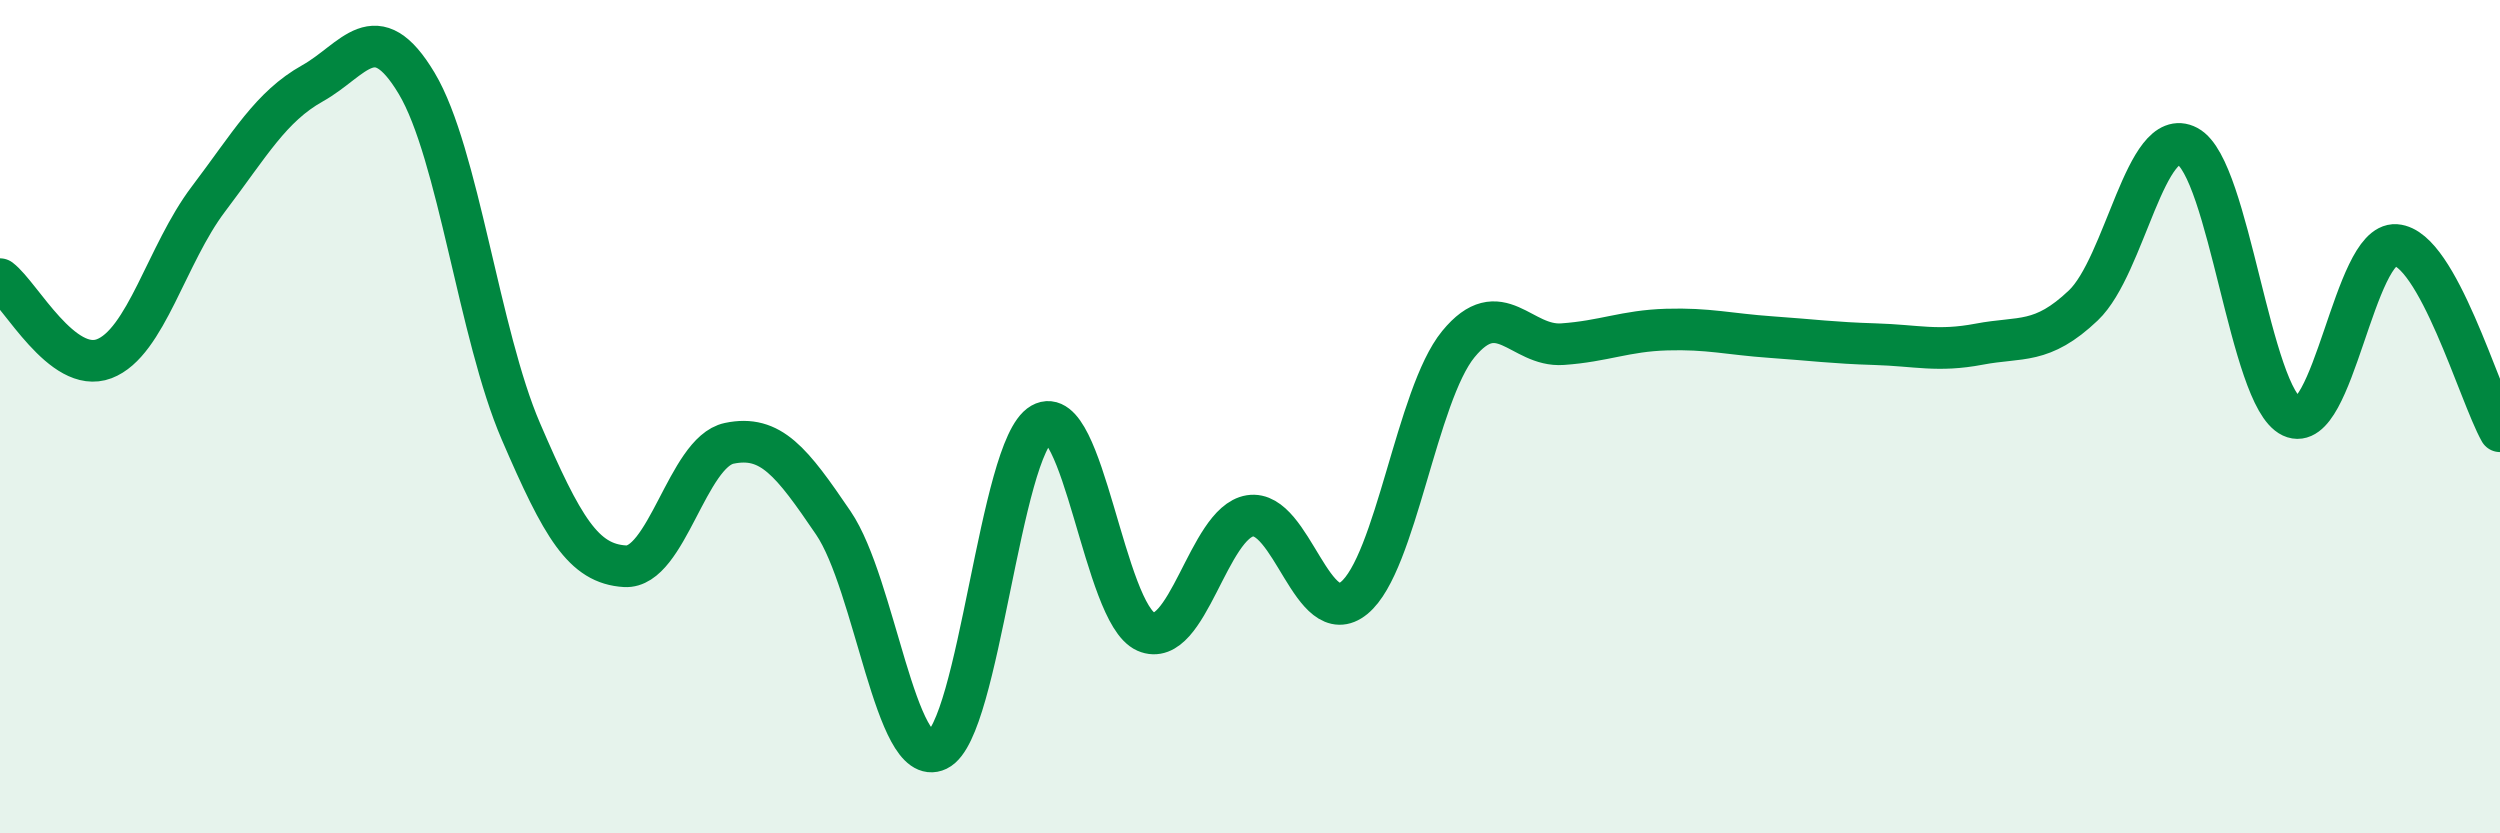
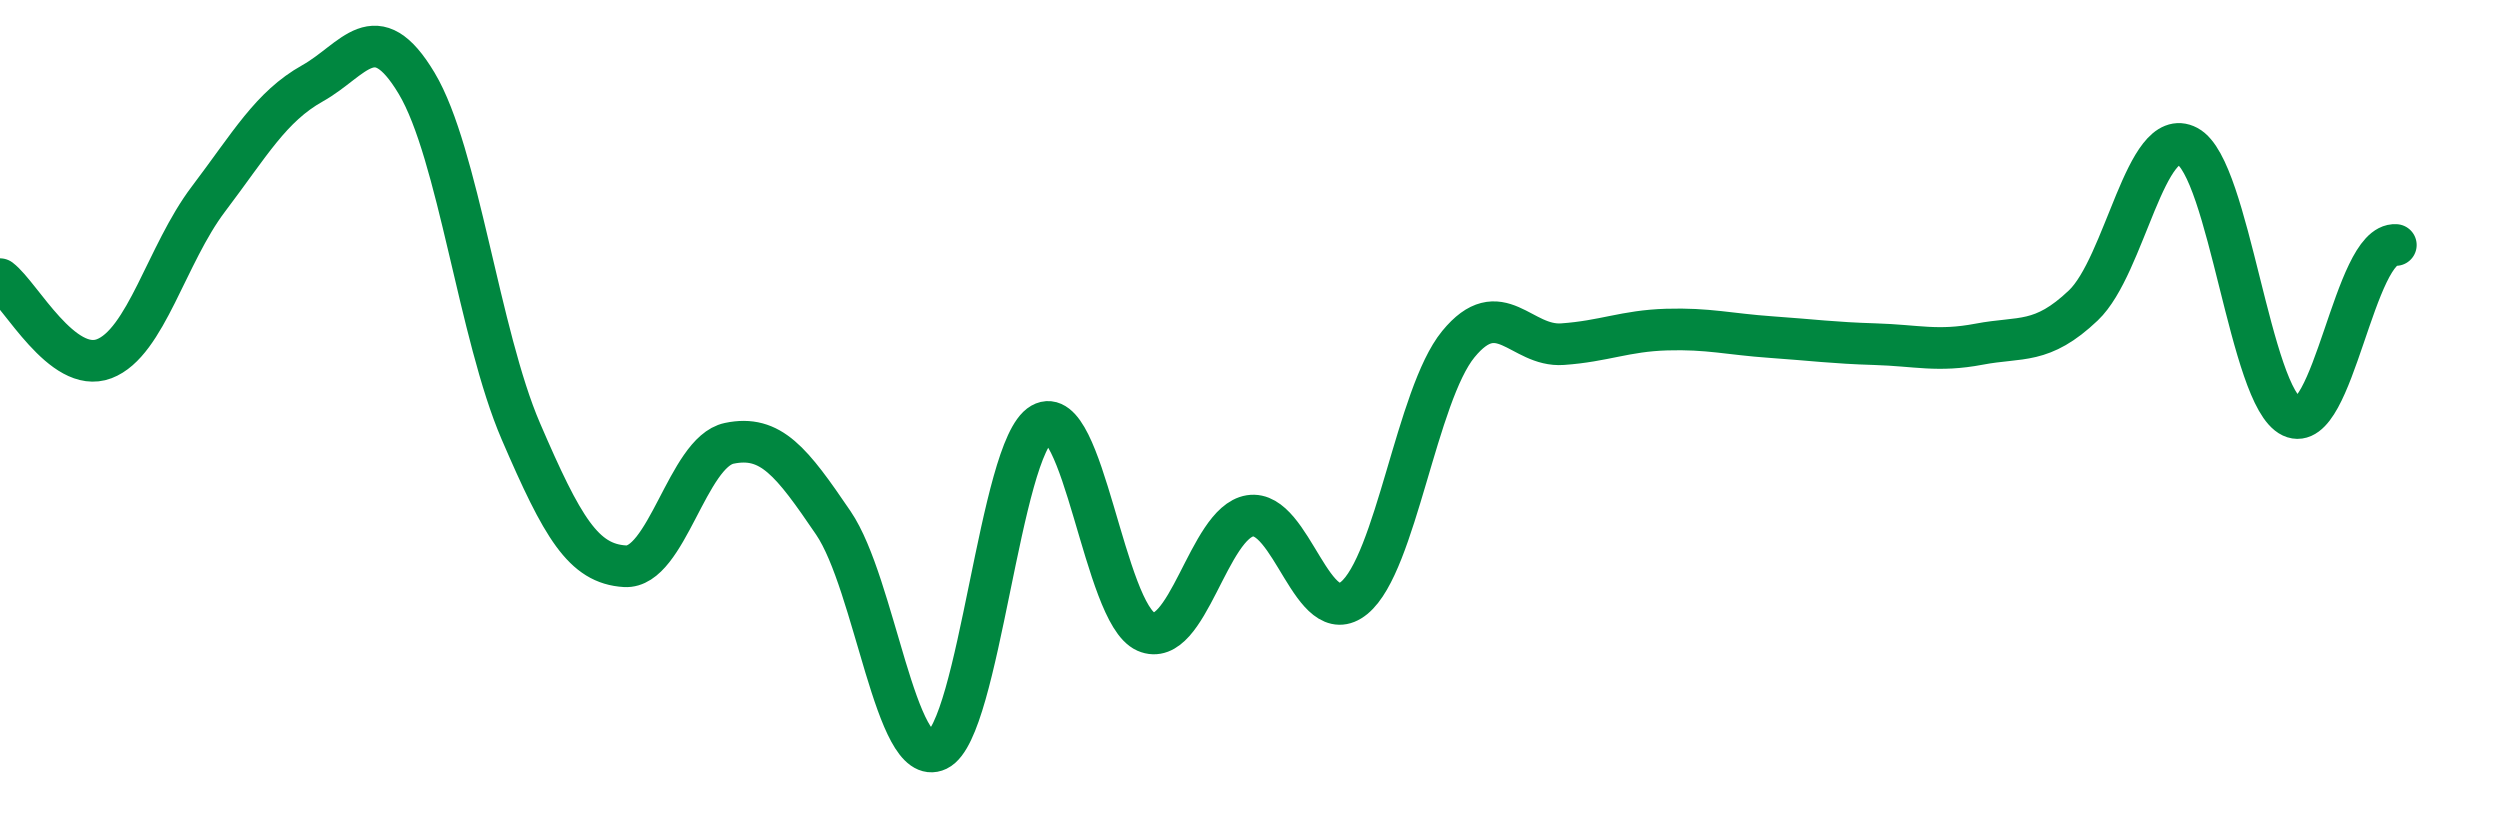
<svg xmlns="http://www.w3.org/2000/svg" width="60" height="20" viewBox="0 0 60 20">
-   <path d="M 0,6.7 C 0.5,7.08 1.5,8.99 2.5,8.61 C 3.5,8.23 4,6.1 5,4.78 C 6,3.46 6.5,2.56 7.5,2 C 8.5,1.44 9,0.33 10,2 C 11,3.67 11.5,8.03 12.5,10.35 C 13.5,12.67 14,13.53 15,13.59 C 16,13.65 16.5,10.85 17.5,10.64 C 18.5,10.43 19,11.08 20,12.55 C 21,14.02 21.5,18.48 22.5,18 C 23.5,17.52 24,10.74 25,10.17 C 26,9.6 26.5,14.72 27.5,15.16 C 28.5,15.6 29,12.54 30,12.38 C 31,12.22 31.5,15.17 32.5,14.35 C 33.5,13.53 34,9.48 35,8.26 C 36,7.04 36.5,8.33 37.5,8.26 C 38.5,8.19 39,7.94 40,7.91 C 41,7.88 41.5,8.02 42.5,8.09 C 43.5,8.16 44,8.23 45,8.26 C 46,8.29 46.5,8.45 47.5,8.26 C 48.5,8.07 49,8.28 50,7.33 C 51,6.38 51.5,2.98 52.5,3.51 C 53.5,4.04 54,9.53 55,10 C 56,10.47 56.5,5.81 57.5,5.88 C 58.5,5.95 59.5,9.46 60,10.35L60 20L0 20Z" fill="#008740" opacity="0.1" stroke-linecap="round" stroke-linejoin="round" />
-   <path d="M 0,6.7 C 0.5,7.08 1.5,8.99 2.5,8.61 C 3.5,8.23 4,6.1 5,4.78 C 6,3.46 6.5,2.56 7.5,2 C 8.5,1.44 9,0.33 10,2 C 11,3.67 11.5,8.03 12.5,10.35 C 13.5,12.67 14,13.53 15,13.59 C 16,13.65 16.5,10.85 17.5,10.64 C 18.5,10.43 19,11.08 20,12.55 C 21,14.02 21.5,18.48 22.5,18 C 23.5,17.52 24,10.74 25,10.17 C 26,9.6 26.5,14.72 27.5,15.16 C 28.5,15.6 29,12.54 30,12.38 C 31,12.22 31.5,15.17 32.5,14.35 C 33.5,13.53 34,9.48 35,8.26 C 36,7.04 36.5,8.33 37.5,8.26 C 38.5,8.19 39,7.94 40,7.91 C 41,7.88 41.5,8.02 42.5,8.09 C 43.5,8.16 44,8.23 45,8.26 C 46,8.29 46.5,8.45 47.5,8.26 C 48.5,8.07 49,8.28 50,7.33 C 51,6.38 51.5,2.98 52.5,3.51 C 53.5,4.04 54,9.53 55,10 C 56,10.47 56.5,5.81 57.5,5.88 C 58.5,5.95 59.5,9.46 60,10.35" stroke="#008740" stroke-width="1" fill="none" stroke-linecap="round" stroke-linejoin="round" />
+   <path d="M 0,6.7 C 0.5,7.08 1.5,8.99 2.5,8.61 C 3.5,8.23 4,6.1 5,4.78 C 6,3.46 6.5,2.56 7.5,2 C 8.5,1.44 9,0.33 10,2 C 11,3.67 11.5,8.03 12.5,10.35 C 13.5,12.67 14,13.53 15,13.59 C 16,13.65 16.5,10.85 17.5,10.64 C 18.5,10.43 19,11.08 20,12.55 C 21,14.02 21.5,18.48 22.5,18 C 23.5,17.52 24,10.74 25,10.17 C 26,9.6 26.5,14.72 27.5,15.16 C 28.5,15.6 29,12.54 30,12.38 C 31,12.22 31.5,15.17 32.5,14.35 C 33.5,13.53 34,9.48 35,8.26 C 36,7.04 36.5,8.33 37.5,8.26 C 38.5,8.19 39,7.94 40,7.91 C 41,7.88 41.5,8.02 42.5,8.09 C 43.5,8.16 44,8.23 45,8.26 C 46,8.29 46.5,8.45 47.5,8.26 C 48.5,8.07 49,8.28 50,7.33 C 51,6.38 51.5,2.98 52.5,3.51 C 53.5,4.04 54,9.53 55,10 C 56,10.47 56.5,5.81 57.5,5.88 " stroke="#008740" stroke-width="1" fill="none" stroke-linecap="round" stroke-linejoin="round" />
</svg>